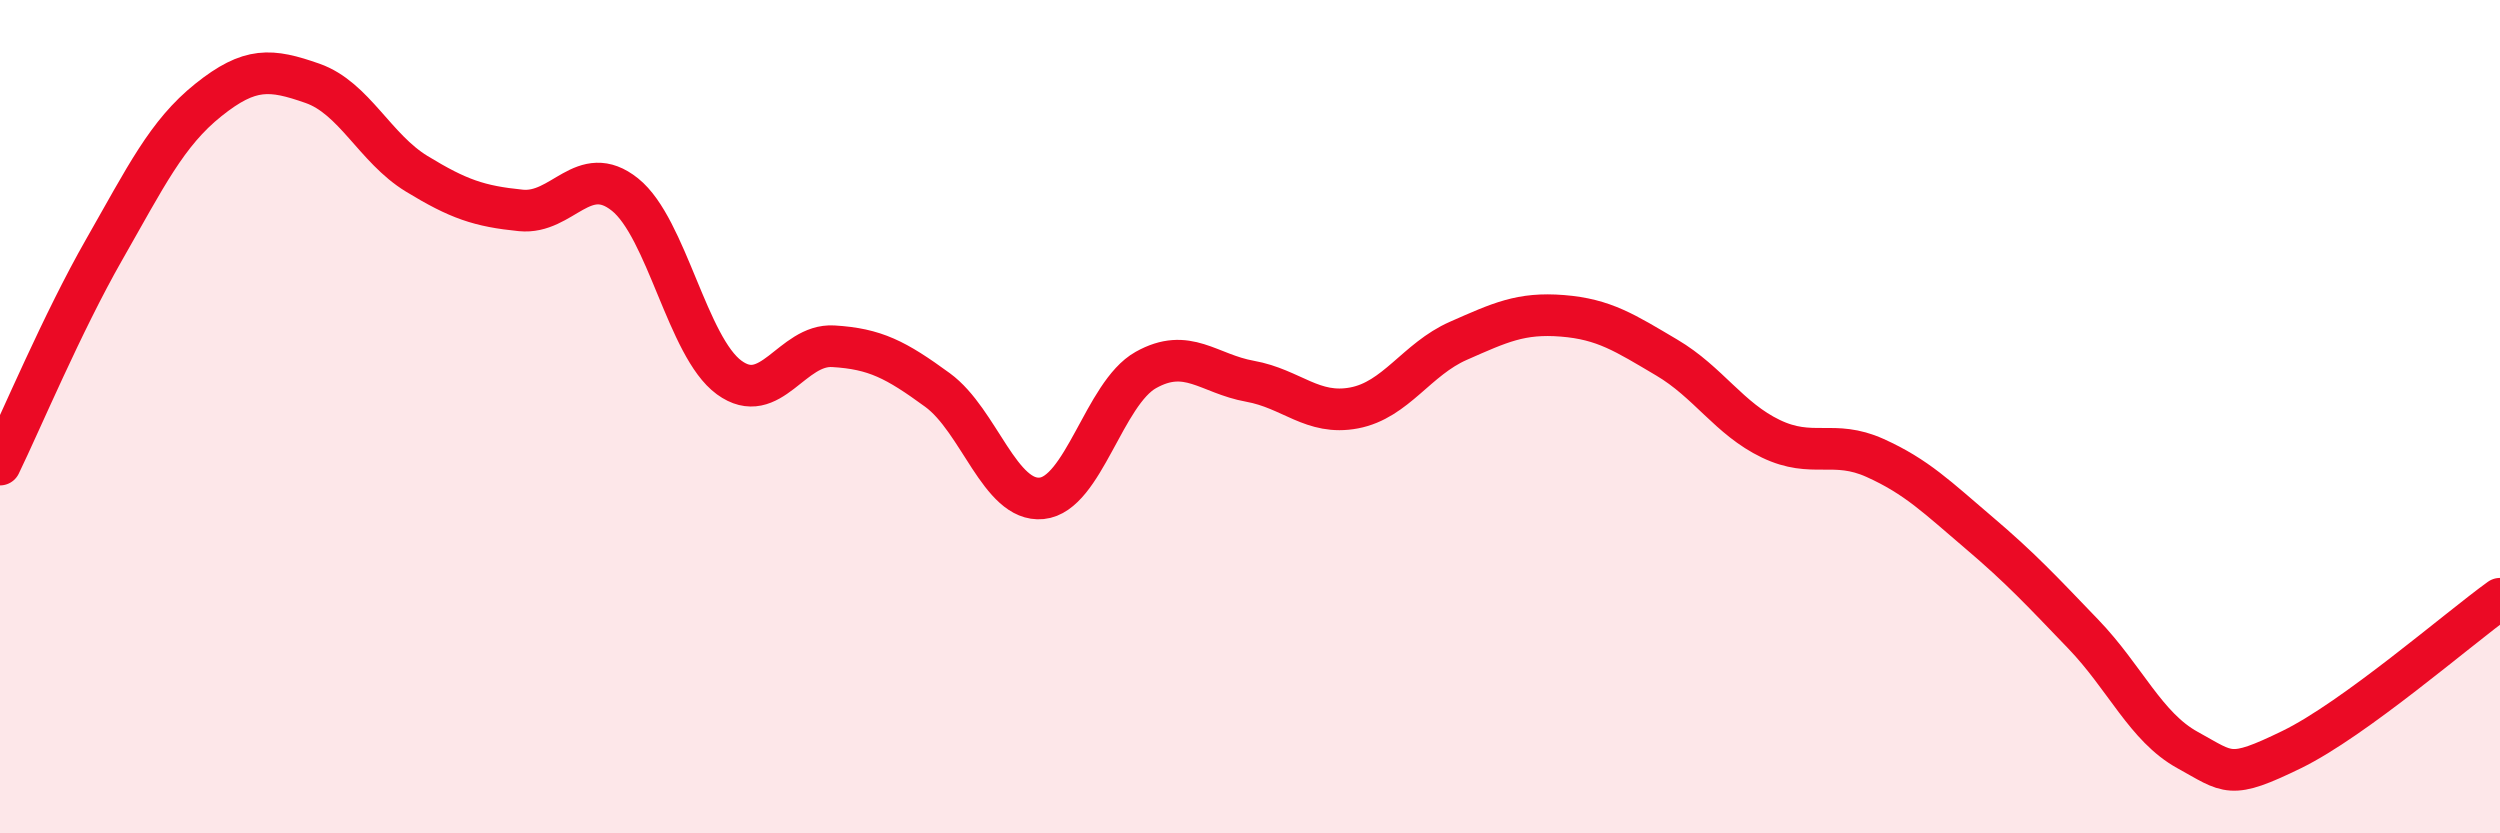
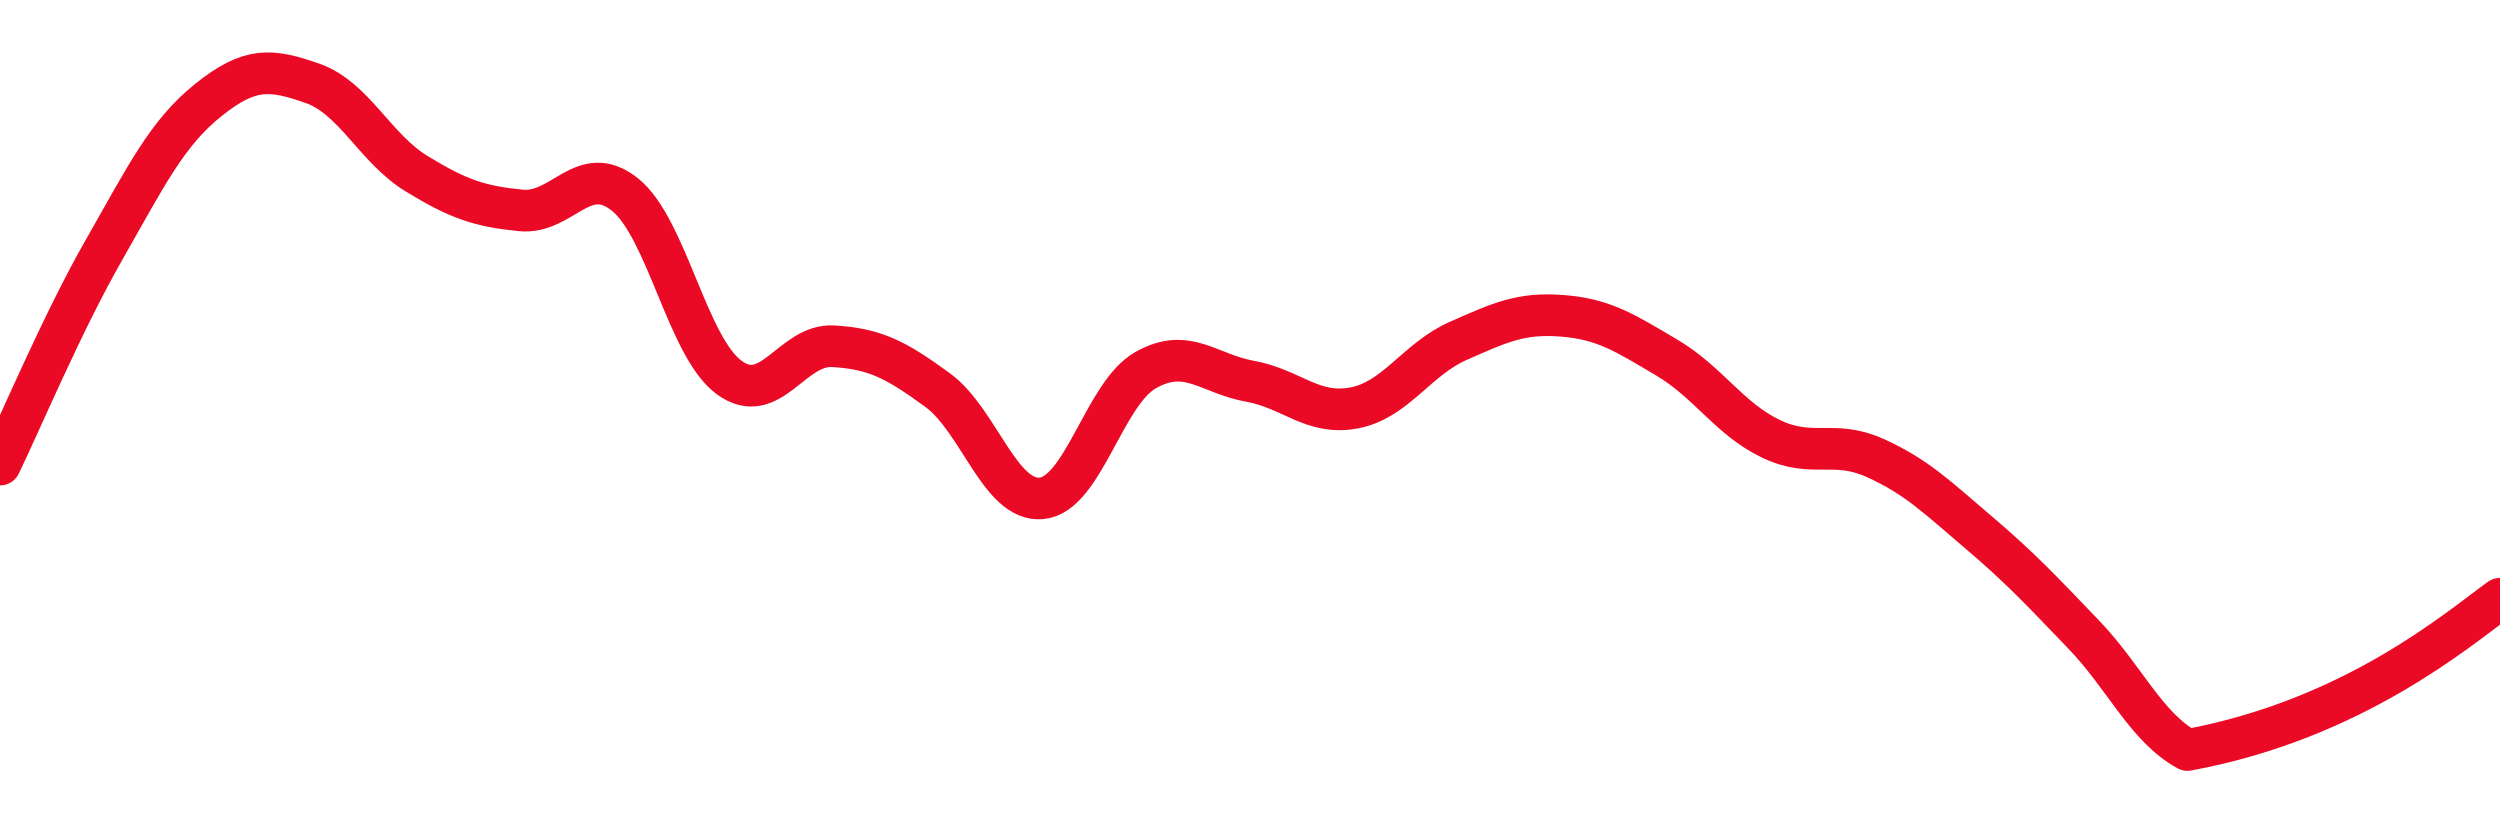
<svg xmlns="http://www.w3.org/2000/svg" width="60" height="20" viewBox="0 0 60 20">
-   <path d="M 0,11.15 C 0.5,10.12 1.5,7.74 2.5,5.99 C 3.5,4.24 4,3.2 5,2.4 C 6,1.6 6.5,1.65 7.5,2 C 8.5,2.35 9,3.56 10,4.17 C 11,4.78 11.5,4.95 12.5,5.05 C 13.5,5.15 14,3.87 15,4.67 C 16,5.47 16.5,8.33 17.5,9.06 C 18.5,9.79 19,8.25 20,8.31 C 21,8.37 21.5,8.63 22.5,9.36 C 23.5,10.09 24,12.06 25,11.96 C 26,11.86 26.5,9.44 27.5,8.88 C 28.5,8.32 29,8.97 30,9.15 C 31,9.33 31.5,9.98 32.5,9.79 C 33.5,9.6 34,8.62 35,8.18 C 36,7.74 36.5,7.5 37.5,7.58 C 38.5,7.66 39,7.99 40,8.58 C 41,9.17 41.5,10.05 42.5,10.53 C 43.5,11.01 44,10.54 45,10.99 C 46,11.44 46.5,11.94 47.5,12.79 C 48.5,13.64 49,14.18 50,15.22 C 51,16.26 51.5,17.45 52.5,18 C 53.5,18.55 53.5,18.72 55,17.99 C 56.5,17.26 59,15.09 60,14.37L60 20L0 20Z" fill="#EB0A25" opacity="0.1" stroke-linecap="round" stroke-linejoin="round" />
-   <path d="M 0,11.15 C 0.5,10.12 1.5,7.74 2.5,5.99 C 3.5,4.24 4,3.2 5,2.4 C 6,1.6 6.5,1.65 7.5,2 C 8.5,2.35 9,3.56 10,4.17 C 11,4.78 11.5,4.95 12.5,5.05 C 13.5,5.15 14,3.87 15,4.67 C 16,5.47 16.5,8.33 17.5,9.06 C 18.5,9.79 19,8.25 20,8.31 C 21,8.37 21.5,8.63 22.5,9.36 C 23.5,10.09 24,12.06 25,11.96 C 26,11.86 26.5,9.44 27.5,8.88 C 28.5,8.32 29,8.97 30,9.15 C 31,9.33 31.5,9.98 32.5,9.79 C 33.5,9.6 34,8.62 35,8.18 C 36,7.74 36.5,7.5 37.5,7.58 C 38.5,7.66 39,7.99 40,8.58 C 41,9.17 41.5,10.05 42.5,10.53 C 43.5,11.01 44,10.54 45,10.99 C 46,11.44 46.5,11.94 47.5,12.79 C 48.5,13.64 49,14.18 50,15.22 C 51,16.26 51.5,17.45 52.5,18 C 53.5,18.55 53.5,18.72 55,17.99 C 56.5,17.26 59,15.09 60,14.37" stroke="#EB0A25" stroke-width="1" fill="none" stroke-linecap="round" stroke-linejoin="round" />
+   <path d="M 0,11.15 C 0.5,10.12 1.5,7.74 2.5,5.99 C 3.5,4.24 4,3.2 5,2.4 C 6,1.6 6.5,1.65 7.5,2 C 8.5,2.35 9,3.56 10,4.17 C 11,4.78 11.5,4.95 12.5,5.05 C 13.5,5.15 14,3.87 15,4.67 C 16,5.47 16.5,8.33 17.5,9.06 C 18.5,9.79 19,8.25 20,8.31 C 21,8.37 21.5,8.63 22.5,9.36 C 23.5,10.09 24,12.06 25,11.96 C 26,11.86 26.5,9.44 27.5,8.88 C 28.5,8.32 29,8.97 30,9.15 C 31,9.33 31.5,9.98 32.5,9.79 C 33.5,9.6 34,8.62 35,8.18 C 36,7.74 36.5,7.5 37.5,7.58 C 38.5,7.66 39,7.99 40,8.58 C 41,9.17 41.5,10.05 42.5,10.53 C 43.5,11.01 44,10.54 45,10.99 C 46,11.44 46.5,11.94 47.5,12.79 C 48.5,13.64 49,14.18 50,15.22 C 51,16.26 51.5,17.45 52.5,18 C 56.5,17.26 59,15.09 60,14.37" stroke="#EB0A25" stroke-width="1" fill="none" stroke-linecap="round" stroke-linejoin="round" />
</svg>